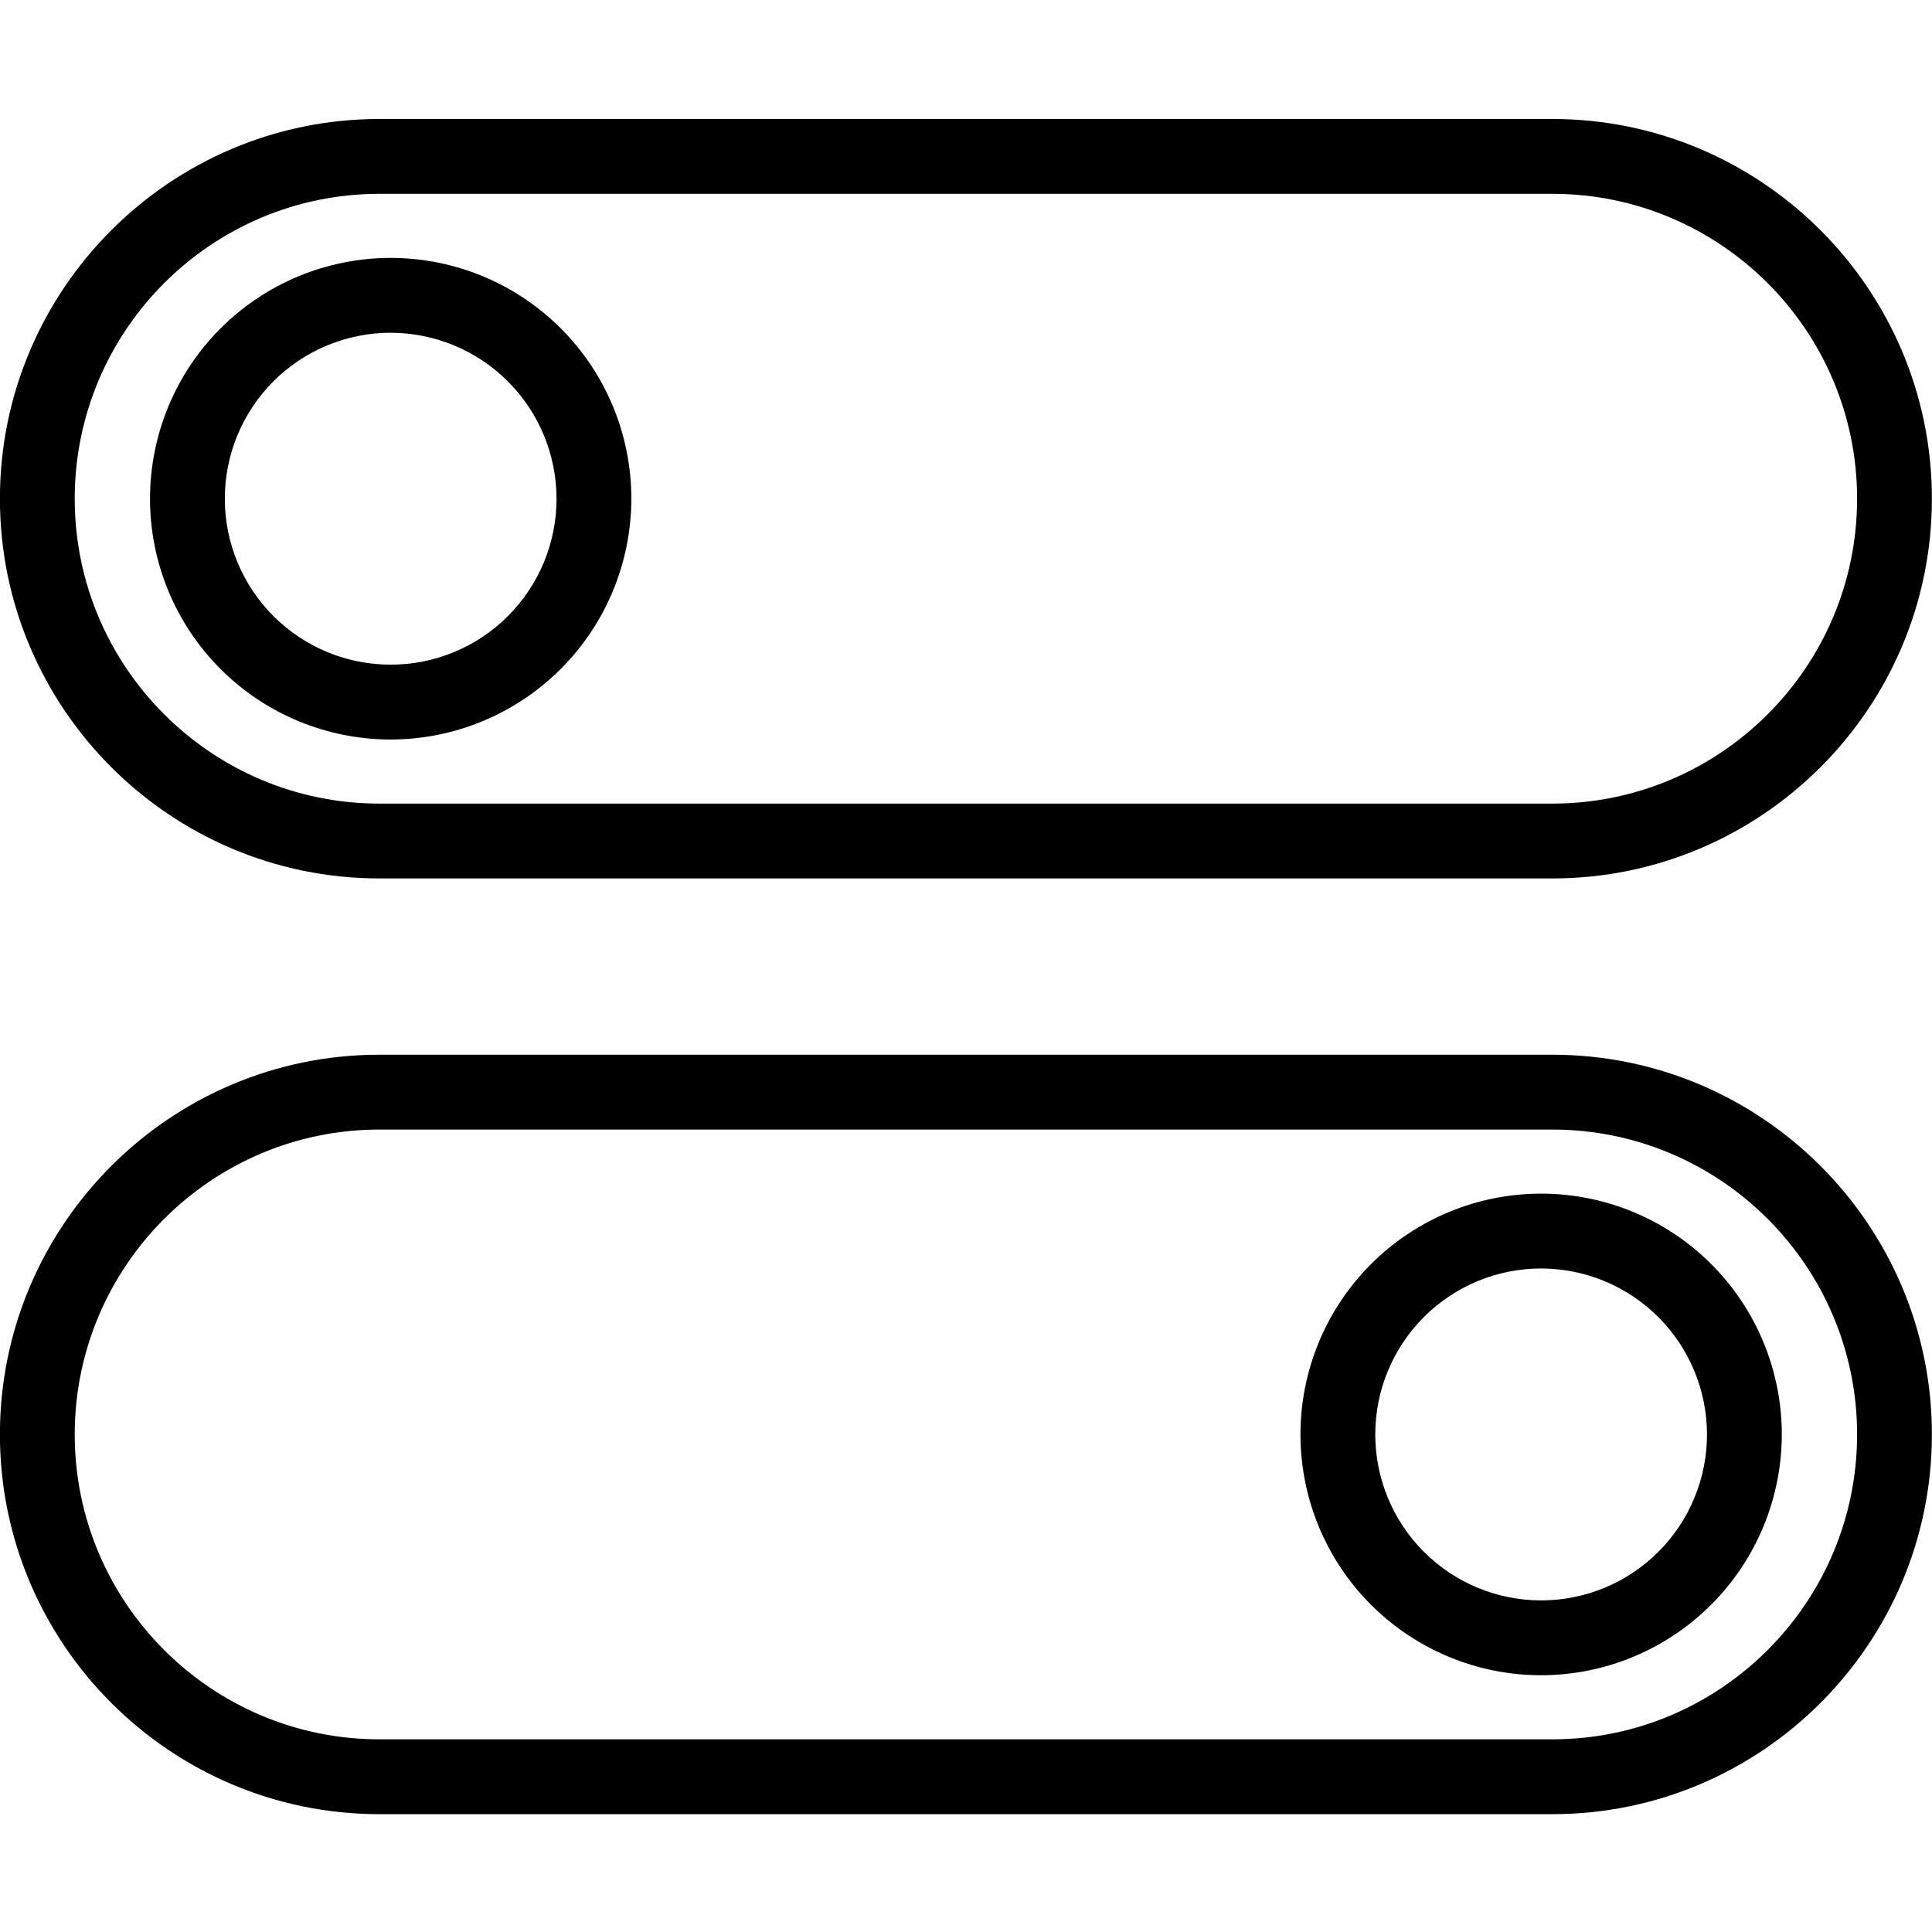
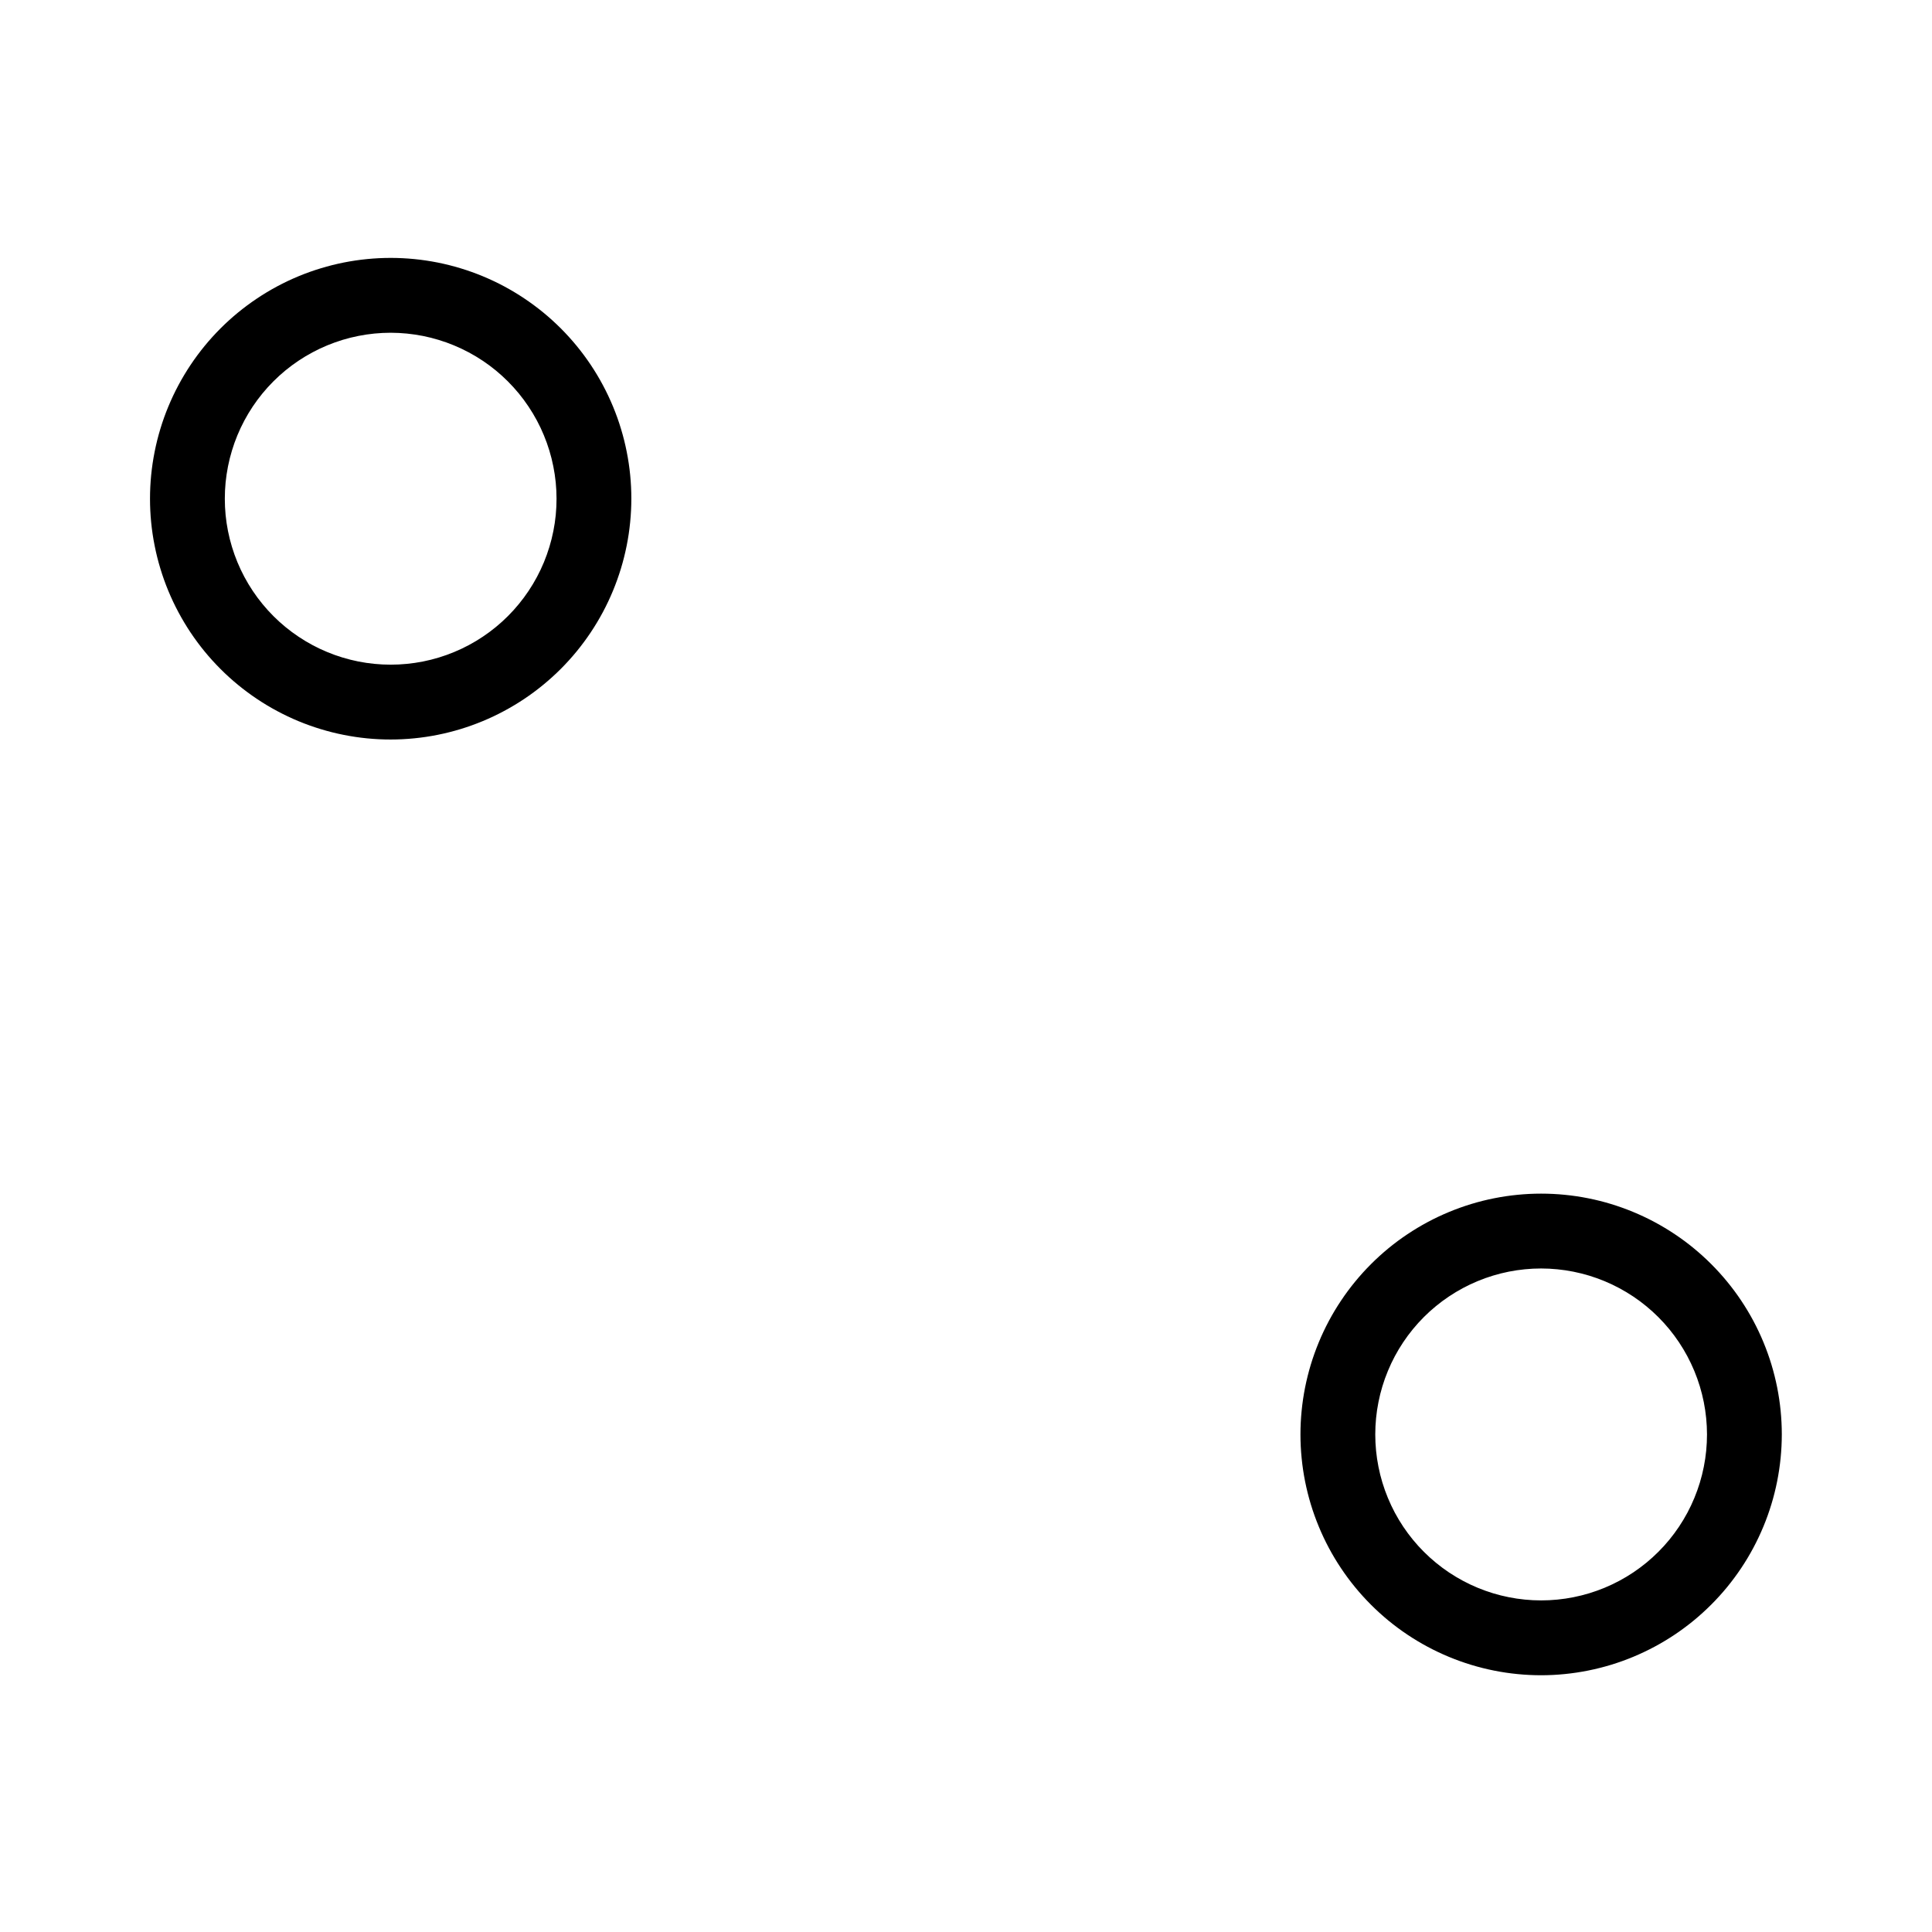
<svg xmlns="http://www.w3.org/2000/svg" version="1.0" preserveAspectRatio="xMidYMid meet" height="500" viewBox="0 0 375 375" zoomAndPan="magnify" width="500">
  <defs>
    <clipPath id="c6c5474a43">
      <path clip-rule="nonzero" d="M 0 204 L 375 204 L 375 352.219 L 0 352.219 Z M 0 204" />
    </clipPath>
  </defs>
-   <path fill-rule="nonzero" fill-opacity="1" d="M 301.316 170.504 L 73.648 170.504 C 33.027 170.504 -0.016 137.441 -0.016 96.801 C -0.016 56.16 33.027 23.094 73.648 23.094 L 301.316 23.094 C 341.934 23.094 374.98 56.16 374.98 96.801 C 374.98 137.441 341.934 170.504 301.316 170.504 Z M 73.648 37.621 C 41.035 37.621 14.504 64.168 14.504 96.801 C 14.504 129.43 41.035 155.977 73.648 155.977 L 301.316 155.977 C 333.93 155.977 360.461 129.43 360.461 96.801 C 360.461 64.172 333.93 37.621 301.316 37.621 Z M 73.648 37.621" fill="#000000" />
  <path fill-rule="nonzero" fill-opacity="1" d="M 75.832 143.539 C 74.301 143.539 72.773 143.465 71.254 143.316 C 69.73 143.164 68.219 142.941 66.719 142.641 C 65.215 142.344 63.734 141.973 62.27 141.527 C 60.805 141.082 59.367 140.57 57.953 139.984 C 56.539 139.398 55.16 138.742 53.809 138.02 C 52.461 137.301 51.148 136.516 49.879 135.664 C 48.605 134.812 47.379 133.902 46.195 132.93 C 45.012 131.961 43.879 130.934 42.801 129.852 C 41.719 128.77 40.691 127.637 39.719 126.453 C 38.75 125.27 37.84 124.039 36.988 122.77 C 36.141 121.496 35.355 120.184 34.633 118.832 C 33.91 117.484 33.258 116.102 32.672 114.688 C 32.086 113.273 31.57 111.832 31.129 110.367 C 30.684 108.902 30.312 107.422 30.016 105.918 C 29.715 104.418 29.492 102.906 29.34 101.383 C 29.191 99.859 29.117 98.332 29.117 96.801 C 29.117 95.27 29.191 93.742 29.34 92.219 C 29.492 90.695 29.715 89.184 30.016 87.68 C 30.312 86.18 30.684 84.695 31.129 83.23 C 31.57 81.766 32.086 80.328 32.672 78.914 C 33.258 77.5 33.91 76.117 34.633 74.766 C 35.355 73.418 36.141 72.105 36.988 70.832 C 37.84 69.559 38.75 68.332 39.719 67.148 C 40.691 65.965 41.715 64.832 42.797 63.75 C 43.879 62.668 45.012 61.641 46.195 60.668 C 47.379 59.699 48.605 58.789 49.879 57.938 C 51.148 57.086 52.461 56.301 53.809 55.578 C 55.16 54.855 56.539 54.203 57.953 53.617 C 59.367 53.031 60.805 52.516 62.27 52.074 C 63.734 51.629 65.215 51.258 66.715 50.957 C 68.219 50.66 69.73 50.434 71.25 50.285 C 72.773 50.137 74.301 50.059 75.832 50.059 C 77.359 50.059 78.887 50.137 80.41 50.285 C 81.93 50.434 83.441 50.66 84.945 50.957 C 86.445 51.258 87.926 51.629 89.391 52.074 C 90.855 52.516 92.293 53.031 93.707 53.617 C 95.121 54.203 96.5 54.855 97.852 55.578 C 99.199 56.301 100.512 57.086 101.781 57.938 C 103.055 58.789 104.281 59.699 105.465 60.668 C 106.648 61.641 107.781 62.668 108.863 63.75 C 109.945 64.832 110.969 65.965 111.941 67.148 C 112.91 68.332 113.82 69.559 114.672 70.832 C 115.52 72.105 116.309 73.418 117.027 74.766 C 117.75 76.117 118.402 77.5 118.988 78.914 C 119.574 80.328 120.09 81.766 120.531 83.23 C 120.977 84.695 121.348 86.18 121.645 87.68 C 121.945 89.184 122.168 90.695 122.32 92.219 C 122.469 93.742 122.543 95.27 122.543 96.801 C 122.543 98.332 122.465 99.855 122.312 101.379 C 122.164 102.902 121.938 104.414 121.637 105.914 C 121.336 107.414 120.965 108.898 120.52 110.363 C 120.074 111.824 119.559 113.266 118.973 114.68 C 118.387 116.094 117.734 117.473 117.012 118.824 C 116.289 120.172 115.504 121.484 114.656 122.754 C 113.805 124.027 112.895 125.254 111.926 126.438 C 110.953 127.621 109.93 128.754 108.848 129.836 C 107.766 130.918 106.633 131.941 105.449 132.914 C 104.27 133.887 103.043 134.797 101.77 135.648 C 100.5 136.496 99.188 137.285 97.84 138.004 C 96.492 138.727 95.113 139.383 93.699 139.969 C 92.285 140.555 90.848 141.07 89.387 141.516 C 87.922 141.961 86.441 142.332 84.941 142.633 C 83.441 142.934 81.93 143.16 80.406 143.309 C 78.887 143.461 77.359 143.539 75.832 143.539 Z M 75.832 64.586 C 74.777 64.586 73.727 64.641 72.676 64.742 C 71.625 64.844 70.586 65 69.551 65.207 C 68.516 65.41 67.496 65.668 66.484 65.973 C 65.477 66.281 64.484 66.637 63.512 67.039 C 62.535 67.441 61.586 67.895 60.656 68.391 C 59.727 68.887 58.82 69.43 57.945 70.016 C 57.066 70.602 56.223 71.23 55.406 71.898 C 54.59 72.566 53.812 73.277 53.066 74.023 C 52.32 74.77 51.613 75.547 50.945 76.363 C 50.273 77.18 49.648 78.027 49.062 78.902 C 48.477 79.781 47.934 80.684 47.438 81.613 C 46.941 82.543 46.492 83.496 46.086 84.473 C 45.684 85.445 45.328 86.438 45.023 87.449 C 44.715 88.457 44.461 89.48 44.254 90.516 C 44.051 91.551 43.895 92.594 43.789 93.641 C 43.688 94.691 43.637 95.746 43.637 96.801 C 43.637 97.855 43.688 98.906 43.789 99.957 C 43.895 101.008 44.047 102.051 44.254 103.082 C 44.461 104.117 44.715 105.141 45.023 106.148 C 45.328 107.16 45.684 108.152 46.086 109.125 C 46.488 110.102 46.941 111.055 47.438 111.984 C 47.934 112.914 48.477 113.82 49.062 114.695 C 49.648 115.574 50.273 116.418 50.945 117.234 C 51.613 118.051 52.32 118.832 53.066 119.578 C 53.812 120.324 54.59 121.031 55.406 121.699 C 56.223 122.371 57.066 122.996 57.945 123.582 C 58.82 124.168 59.723 124.711 60.652 125.207 C 61.582 125.707 62.535 126.156 63.512 126.559 C 64.484 126.965 65.477 127.32 66.484 127.625 C 67.492 127.93 68.516 128.188 69.551 128.395 C 70.582 128.598 71.625 128.754 72.676 128.855 C 73.723 128.961 74.777 129.012 75.832 129.012 C 76.883 129.012 77.938 128.961 78.984 128.855 C 80.035 128.754 81.078 128.598 82.109 128.395 C 83.145 128.188 84.168 127.934 85.176 127.625 C 86.184 127.32 87.176 126.965 88.148 126.559 C 89.125 126.156 90.078 125.707 91.008 125.207 C 91.938 124.711 92.84 124.168 93.715 123.582 C 94.594 122.996 95.438 122.371 96.254 121.699 C 97.07 121.031 97.848 120.324 98.594 119.578 C 99.34 118.832 100.047 118.051 100.715 117.234 C 101.387 116.418 102.012 115.574 102.598 114.695 C 103.184 113.82 103.727 112.914 104.223 111.984 C 104.719 111.055 105.172 110.102 105.574 109.129 C 105.977 108.152 106.332 107.16 106.637 106.152 C 106.945 105.141 107.199 104.121 107.406 103.086 C 107.613 102.051 107.766 101.008 107.871 99.957 C 107.973 98.906 108.023 97.855 108.023 96.801 C 108.023 95.746 107.969 94.695 107.867 93.645 C 107.762 92.594 107.605 91.551 107.398 90.52 C 107.191 89.484 106.938 88.461 106.629 87.453 C 106.324 86.445 105.969 85.453 105.562 84.48 C 105.16 83.504 104.711 82.551 104.211 81.621 C 103.715 80.691 103.172 79.789 102.586 78.914 C 102 78.035 101.375 77.191 100.707 76.375 C 100.035 75.559 99.328 74.777 98.586 74.035 C 97.84 73.289 97.059 72.582 96.246 71.91 C 95.43 71.242 94.586 70.613 93.707 70.027 C 92.832 69.441 91.93 68.898 91 68.402 C 90.07 67.906 89.117 67.453 88.145 67.051 C 87.172 66.645 86.18 66.289 85.172 65.984 C 84.164 65.676 83.145 65.418 82.109 65.211 C 81.074 65.008 80.035 64.852 78.984 64.746 C 77.938 64.641 76.887 64.59 75.832 64.586 Z M 75.832 64.586" fill="#000000" />
  <g clip-path="url(#c6c5474a43)">
-     <path fill-rule="nonzero" fill-opacity="1" d="M 301.316 352.129 L 73.648 352.129 C 33.027 352.129 -0.016 319.066 -0.016 278.426 C -0.016 237.781 33.027 204.719 73.648 204.719 L 301.316 204.719 C 341.934 204.719 374.98 237.781 374.98 278.422 C 374.98 319.066 341.934 352.129 301.316 352.129 Z M 73.648 219.246 C 41.035 219.246 14.504 245.793 14.504 278.422 C 14.504 311.055 41.035 337.602 73.648 337.602 L 301.316 337.602 C 333.93 337.602 360.461 311.055 360.461 278.426 C 360.461 245.793 333.93 219.246 301.316 219.246 Z M 73.648 219.246" fill="#000000" />
-   </g>
+     </g>
  <path fill-rule="nonzero" fill-opacity="1" d="M 299.133 325.164 C 297.602 325.164 296.078 325.09 294.555 324.938 C 293.031 324.789 291.52 324.566 290.02 324.266 C 288.52 323.969 287.035 323.594 285.574 323.152 C 284.109 322.707 282.668 322.191 281.258 321.605 C 279.844 321.02 278.461 320.367 277.113 319.645 C 275.762 318.922 274.453 318.137 273.18 317.285 C 271.906 316.438 270.68 315.527 269.496 314.555 C 268.316 313.582 267.184 312.555 266.102 311.473 C 265.02 310.391 263.992 309.258 263.023 308.074 C 262.051 306.891 261.141 305.664 260.293 304.391 C 259.441 303.117 258.656 301.809 257.934 300.457 C 257.215 299.105 256.559 297.727 255.977 296.309 C 255.391 294.895 254.875 293.457 254.43 291.992 C 253.988 290.527 253.617 289.043 253.316 287.543 C 253.02 286.039 252.793 284.527 252.645 283.004 C 252.492 281.48 252.418 279.953 252.418 278.422 C 252.418 276.895 252.492 275.367 252.645 273.844 C 252.793 272.32 253.02 270.805 253.316 269.305 C 253.617 267.805 253.988 266.32 254.43 264.855 C 254.875 263.391 255.391 261.953 255.977 260.535 C 256.559 259.121 257.215 257.742 257.934 256.391 C 258.656 255.039 259.441 253.73 260.293 252.457 C 261.141 251.184 262.051 249.957 263.023 248.773 C 263.992 247.59 265.02 246.457 266.102 245.375 C 267.184 244.289 268.316 243.266 269.496 242.293 C 270.68 241.32 271.906 240.41 273.18 239.562 C 274.453 238.711 275.762 237.926 277.113 237.203 C 278.461 236.48 279.844 235.828 281.258 235.242 C 282.668 234.656 284.109 234.141 285.574 233.695 C 287.035 233.25 288.52 232.879 290.02 232.582 C 291.52 232.281 293.031 232.059 294.555 231.91 C 296.078 231.758 297.602 231.684 299.133 231.684 C 300.664 231.684 302.188 231.758 303.711 231.91 C 305.234 232.059 306.746 232.281 308.246 232.582 C 309.746 232.879 311.23 233.25 312.691 233.695 C 314.156 234.141 315.598 234.656 317.008 235.242 C 318.422 235.828 319.805 236.48 321.152 237.203 C 322.504 237.926 323.812 238.711 325.086 239.562 C 326.359 240.41 327.586 241.32 328.766 242.293 C 329.949 243.266 331.082 244.289 332.164 245.375 C 333.246 246.457 334.273 247.59 335.242 248.773 C 336.215 249.957 337.125 251.184 337.973 252.457 C 338.824 253.73 339.609 255.039 340.332 256.391 C 341.051 257.742 341.707 259.121 342.289 260.535 C 342.875 261.953 343.391 263.391 343.836 264.855 C 344.277 266.32 344.648 267.805 344.949 269.305 C 345.246 270.805 345.473 272.32 345.621 273.844 C 345.77 275.367 345.848 276.895 345.848 278.422 C 345.844 279.953 345.77 281.48 345.617 283.004 C 345.465 284.527 345.238 286.039 344.941 287.539 C 344.641 289.039 344.27 290.523 343.824 291.984 C 343.379 293.449 342.863 294.891 342.277 296.301 C 341.691 297.715 341.035 299.098 340.316 300.445 C 339.594 301.797 338.809 303.105 337.957 304.379 C 337.105 305.652 336.195 306.879 335.227 308.062 C 334.258 309.242 333.23 310.375 332.148 311.457 C 331.066 312.539 329.934 313.566 328.754 314.539 C 327.57 315.508 326.344 316.422 325.074 317.27 C 323.801 318.121 322.492 318.906 321.145 319.629 C 319.793 320.352 318.414 321.004 317 321.594 C 315.59 322.18 314.152 322.695 312.688 323.141 C 311.223 323.586 309.742 323.957 308.242 324.258 C 306.742 324.559 305.23 324.781 303.711 324.934 C 302.188 325.086 300.664 325.164 299.133 325.164 Z M 299.133 246.211 C 298.078 246.211 297.027 246.262 295.977 246.367 C 294.93 246.469 293.887 246.625 292.852 246.828 C 291.816 247.035 290.797 247.293 289.789 247.598 C 288.777 247.902 287.785 248.258 286.812 248.664 C 285.84 249.066 284.887 249.516 283.957 250.016 C 283.027 250.512 282.125 251.055 281.246 251.641 C 280.371 252.227 279.523 252.852 278.711 253.523 C 277.895 254.191 277.113 254.898 276.367 255.645 C 275.621 256.391 274.914 257.172 274.246 257.988 C 273.578 258.805 272.949 259.648 272.363 260.527 C 271.777 261.402 271.238 262.309 270.738 263.238 C 270.242 264.168 269.793 265.121 269.391 266.098 C 268.984 267.07 268.633 268.062 268.324 269.074 C 268.02 270.082 267.762 271.105 267.559 272.141 C 267.352 273.172 267.195 274.215 267.094 275.266 C 266.992 276.316 266.938 277.367 266.938 278.422 C 266.938 279.477 266.992 280.531 267.094 281.582 C 267.195 282.629 267.352 283.672 267.559 284.707 C 267.762 285.742 268.02 286.766 268.324 287.773 C 268.633 288.785 268.984 289.777 269.391 290.75 C 269.793 291.727 270.242 292.68 270.738 293.609 C 271.238 294.539 271.777 295.441 272.363 296.32 C 272.949 297.195 273.578 298.043 274.246 298.859 C 274.914 299.676 275.621 300.453 276.367 301.199 C 277.113 301.945 277.895 302.656 278.711 303.324 C 279.523 303.992 280.371 304.621 281.246 305.207 C 282.125 305.793 283.027 306.336 283.957 306.832 C 284.887 307.328 285.84 307.781 286.812 308.184 C 287.785 308.586 288.777 308.941 289.789 309.25 C 290.797 309.555 291.816 309.812 292.852 310.016 C 293.887 310.223 294.93 310.379 295.977 310.48 C 297.027 310.586 298.078 310.637 299.133 310.637 C 300.188 310.637 301.238 310.586 302.289 310.48 C 303.336 310.379 304.379 310.223 305.414 310.016 C 306.449 309.812 307.469 309.555 308.477 309.25 C 309.488 308.941 310.48 308.586 311.453 308.184 C 312.426 307.781 313.379 307.328 314.309 306.832 C 315.238 306.336 316.141 305.793 317.02 305.207 C 317.895 304.621 318.742 303.992 319.555 303.324 C 320.371 302.656 321.152 301.945 321.898 301.199 C 322.645 300.453 323.352 299.676 324.02 298.859 C 324.688 298.043 325.316 297.195 325.902 296.32 C 326.488 295.441 327.027 294.539 327.527 293.609 C 328.023 292.68 328.473 291.727 328.875 290.75 C 329.281 289.777 329.633 288.785 329.941 287.773 C 330.246 286.766 330.504 285.742 330.707 284.707 C 330.914 283.672 331.07 282.629 331.172 281.582 C 331.273 280.531 331.328 279.477 331.328 278.422 C 331.324 277.367 331.273 276.316 331.168 275.266 C 331.062 274.219 330.91 273.176 330.703 272.141 C 330.496 271.105 330.238 270.086 329.934 269.078 C 329.625 268.066 329.27 267.074 328.867 266.102 C 328.461 265.129 328.012 264.176 327.516 263.246 C 327.016 262.316 326.477 261.414 325.891 260.535 C 325.305 259.66 324.676 258.812 324.008 257.996 C 323.34 257.184 322.633 256.402 321.887 255.656 C 321.141 254.91 320.359 254.203 319.547 253.535 C 318.73 252.863 317.887 252.238 317.012 251.652 C 316.133 251.066 315.23 250.523 314.301 250.027 C 313.371 249.527 312.422 249.078 311.445 248.672 C 310.473 248.27 309.484 247.914 308.473 247.605 C 307.465 247.301 306.445 247.043 305.41 246.836 C 304.379 246.629 303.336 246.473 302.289 246.371 C 301.238 246.266 300.188 246.211 299.133 246.211 Z M 299.133 246.211" fill="#000000" />
</svg>